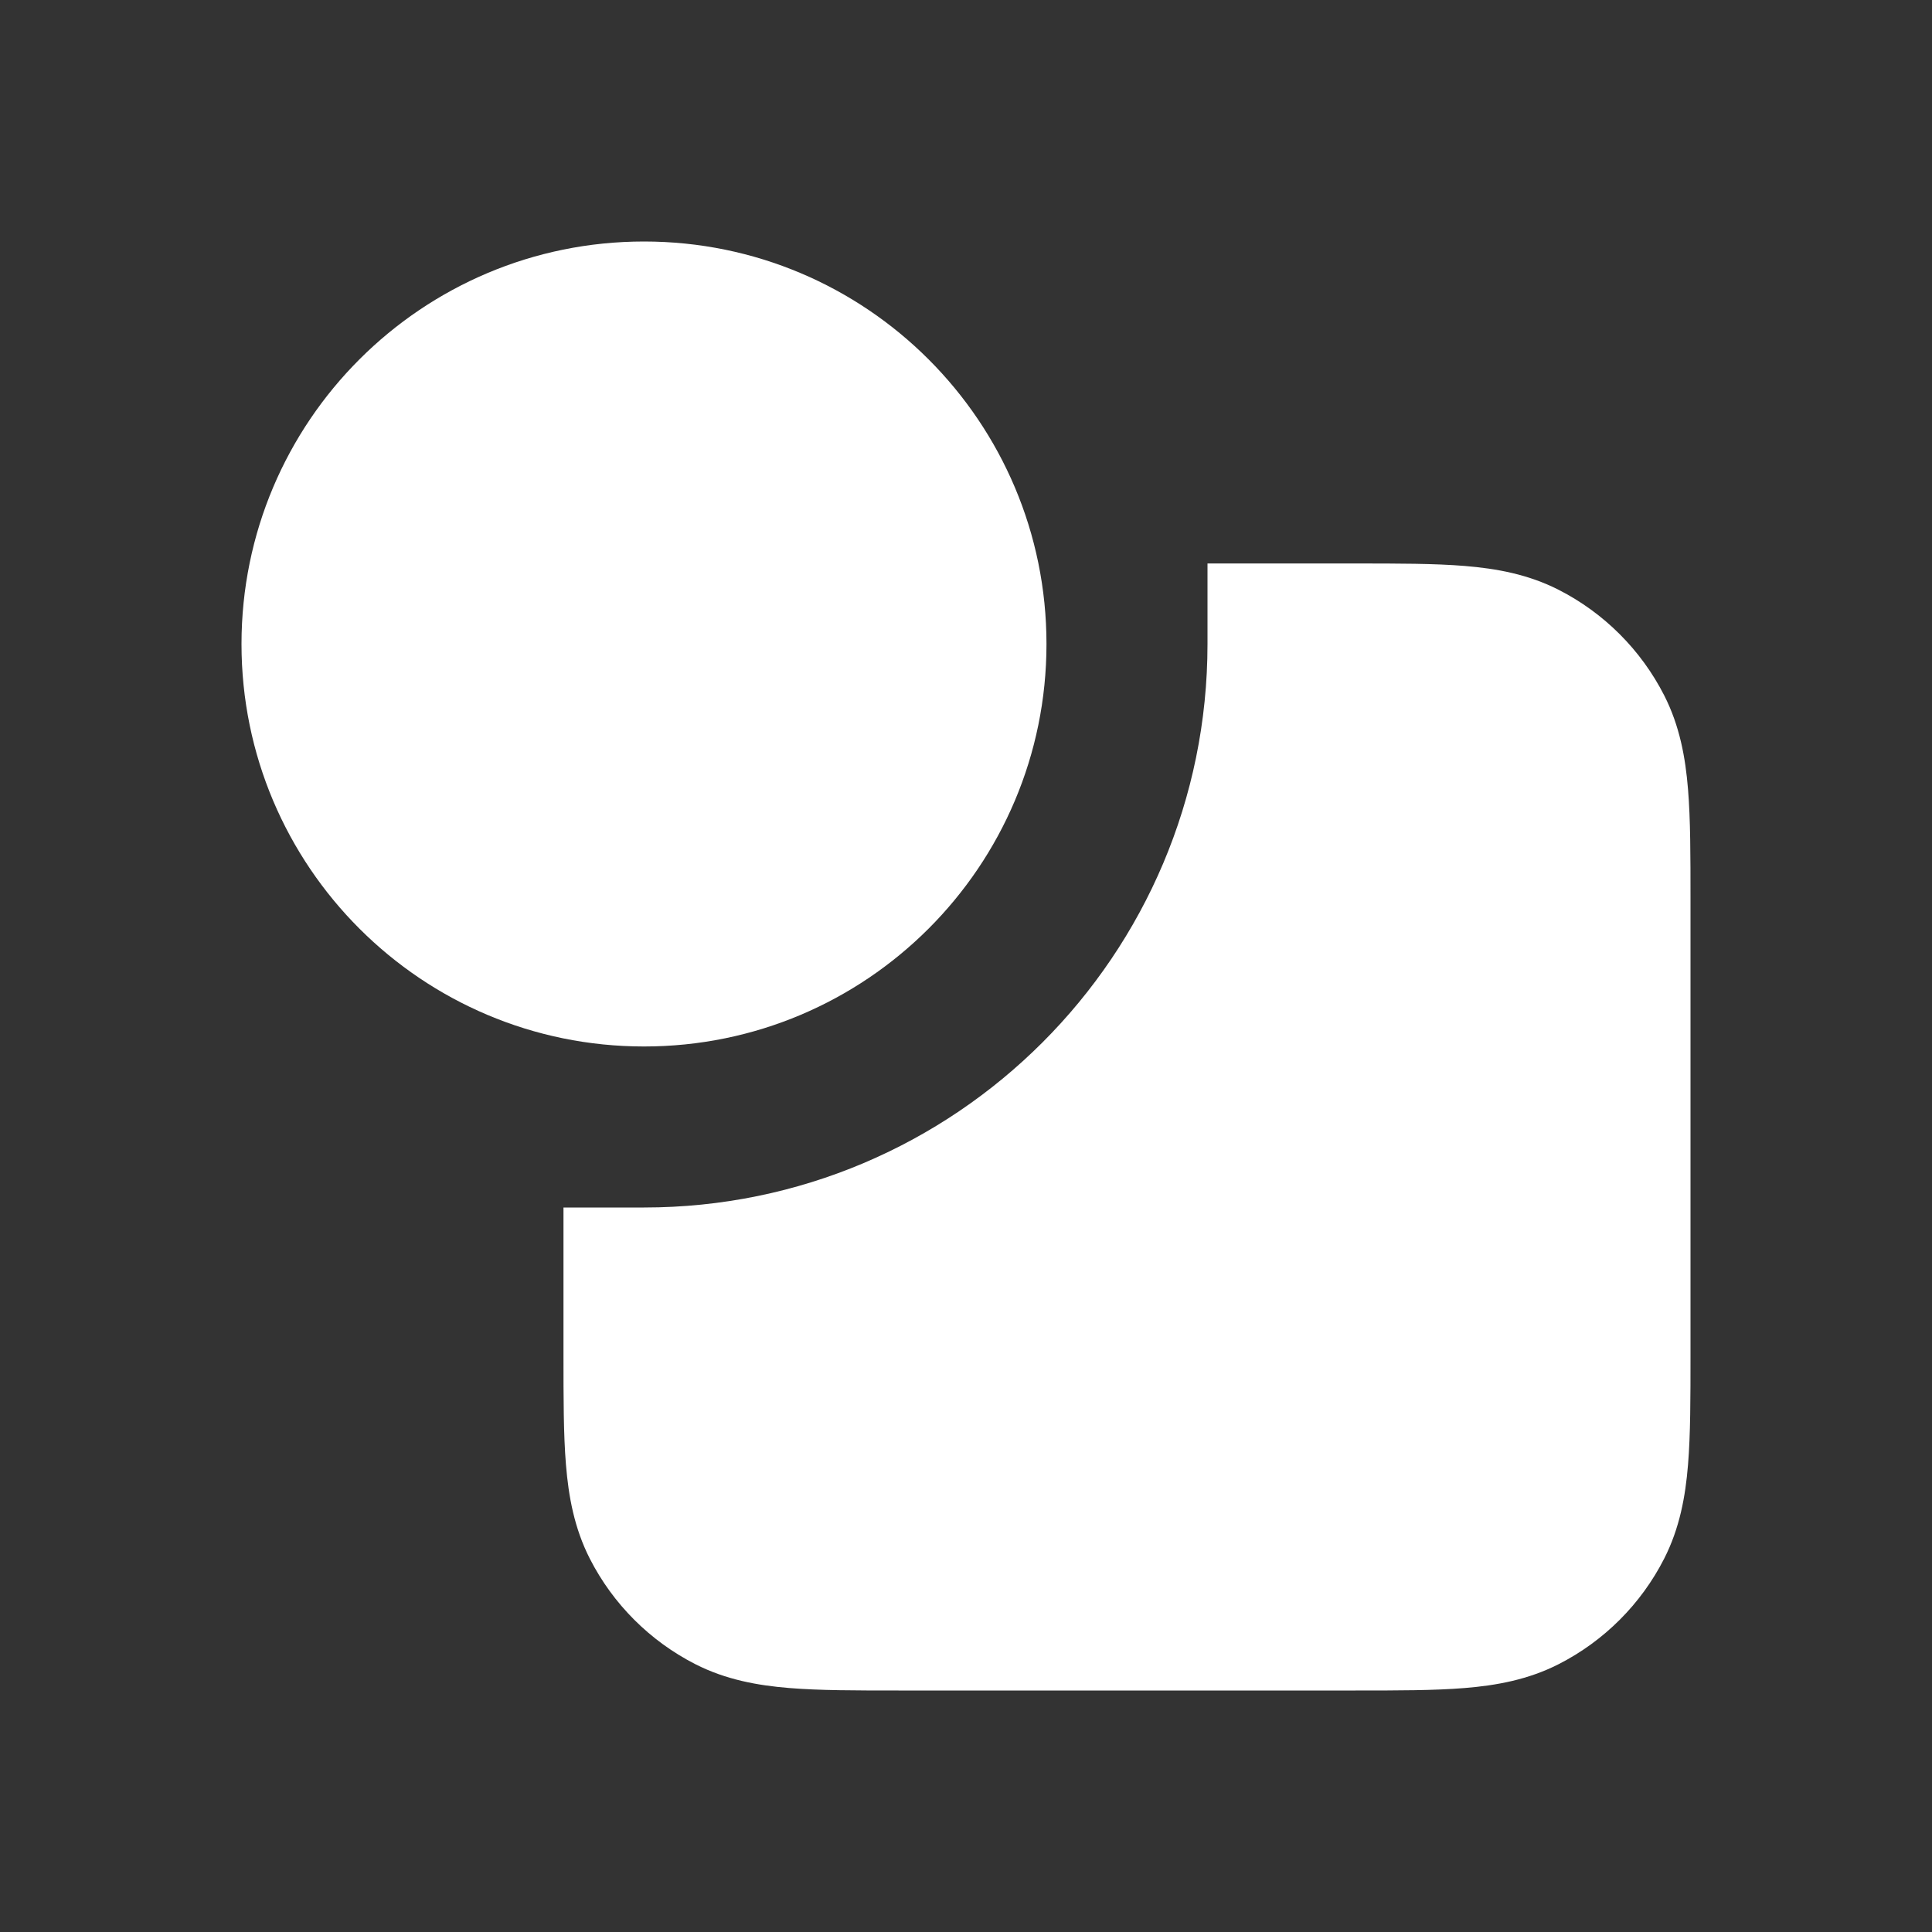
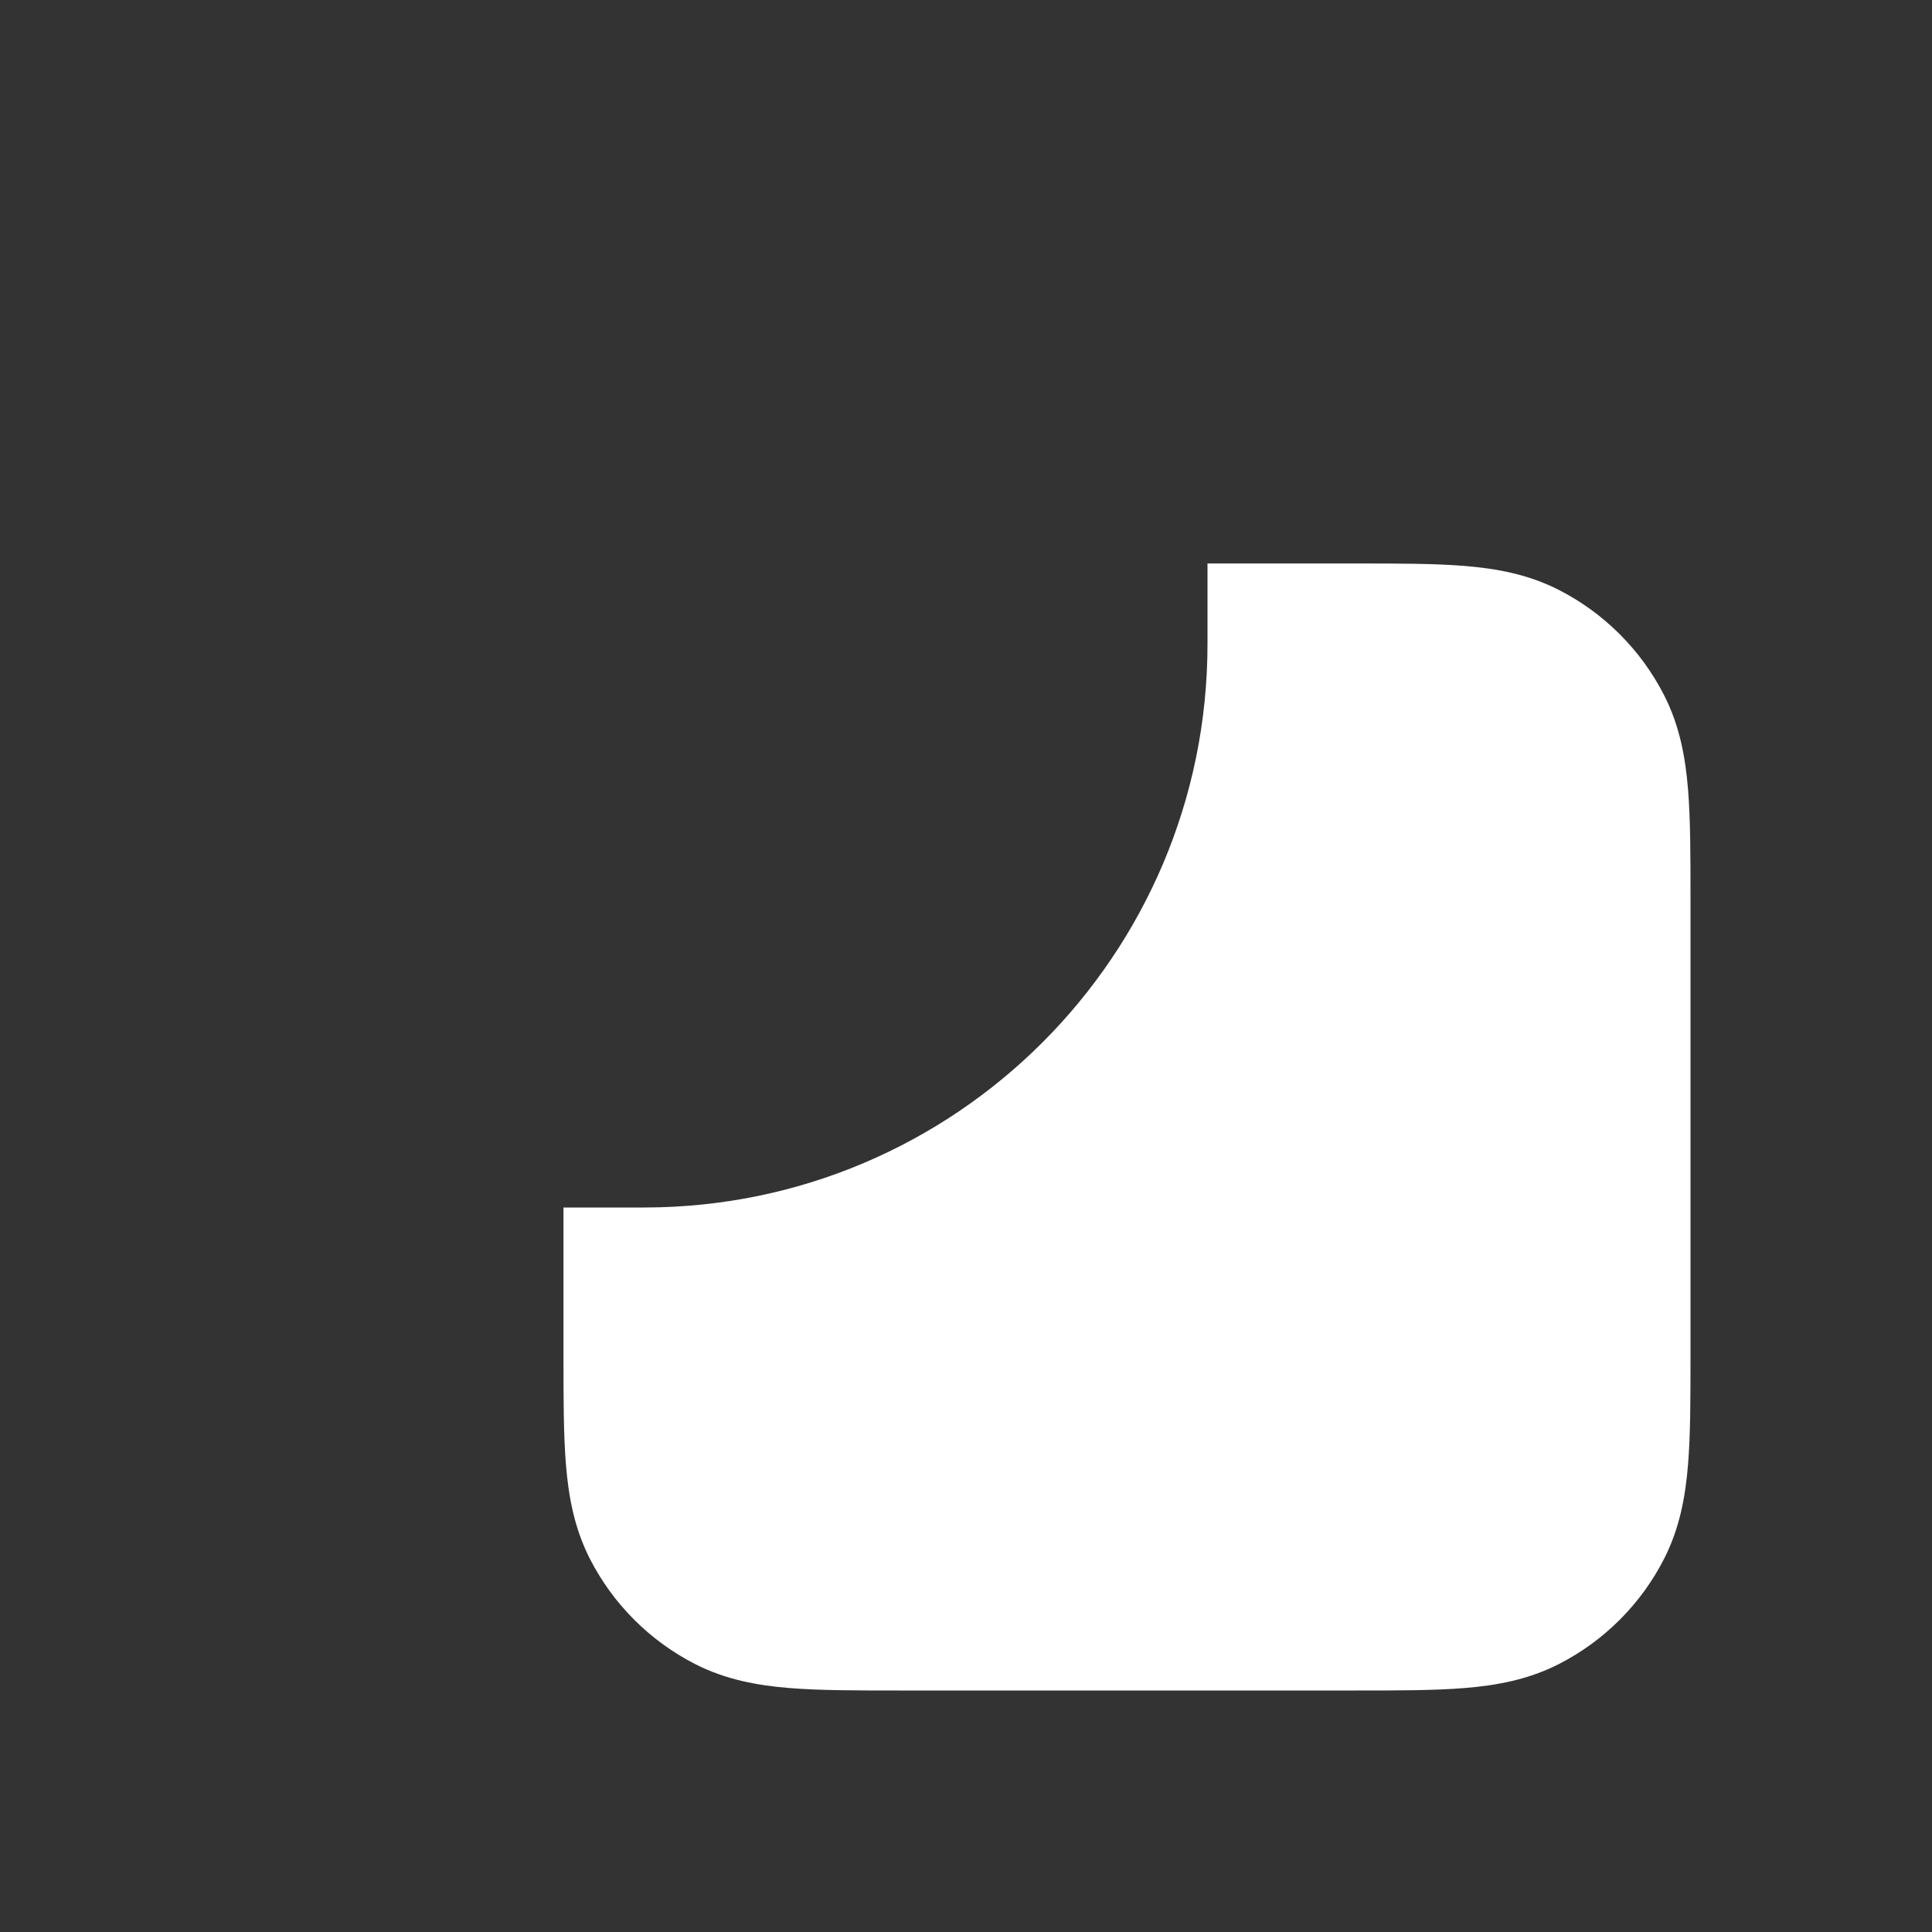
<svg xmlns="http://www.w3.org/2000/svg" width="32" height="32" viewBox="0 0 32 32" fill="none">
  <rect x="0" y="0" width="32" height="32" fill="#333333" stroke="none" />
-   <path d="M10.667 4C6.985 4 4 6.985 4 10.667C4 14.349 6.985 17.333 10.667 17.333C14.349 17.333 17.333 14.349 17.333 10.667C17.333 6.985 14.349 4 10.667 4Z" fill="white" />
  <path d="M25.816 9.769C25.311 9.512 24.787 9.417 24.26 9.374C23.761 9.333 23.154 9.333 22.451 9.333L20 9.333V10.667C20 15.821 15.821 20 10.667 20H9.333L9.333 22.451C9.333 23.154 9.333 23.761 9.374 24.26C9.417 24.787 9.512 25.311 9.769 25.816C10.153 26.569 10.765 27.18 11.517 27.564C12.022 27.821 12.546 27.916 13.073 27.959C13.573 28 14.179 28 14.882 28H22.451C23.154 28 23.761 28 24.26 27.959C24.787 27.916 25.311 27.821 25.816 27.564C26.569 27.18 27.18 26.569 27.564 25.816C27.821 25.311 27.916 24.787 27.959 24.26C28 23.761 28 23.154 28 22.451V14.882C28 14.179 28 13.573 27.959 13.073C27.916 12.546 27.821 12.022 27.564 11.517C27.18 10.765 26.569 10.153 25.816 9.769Z" fill="white" />
</svg>